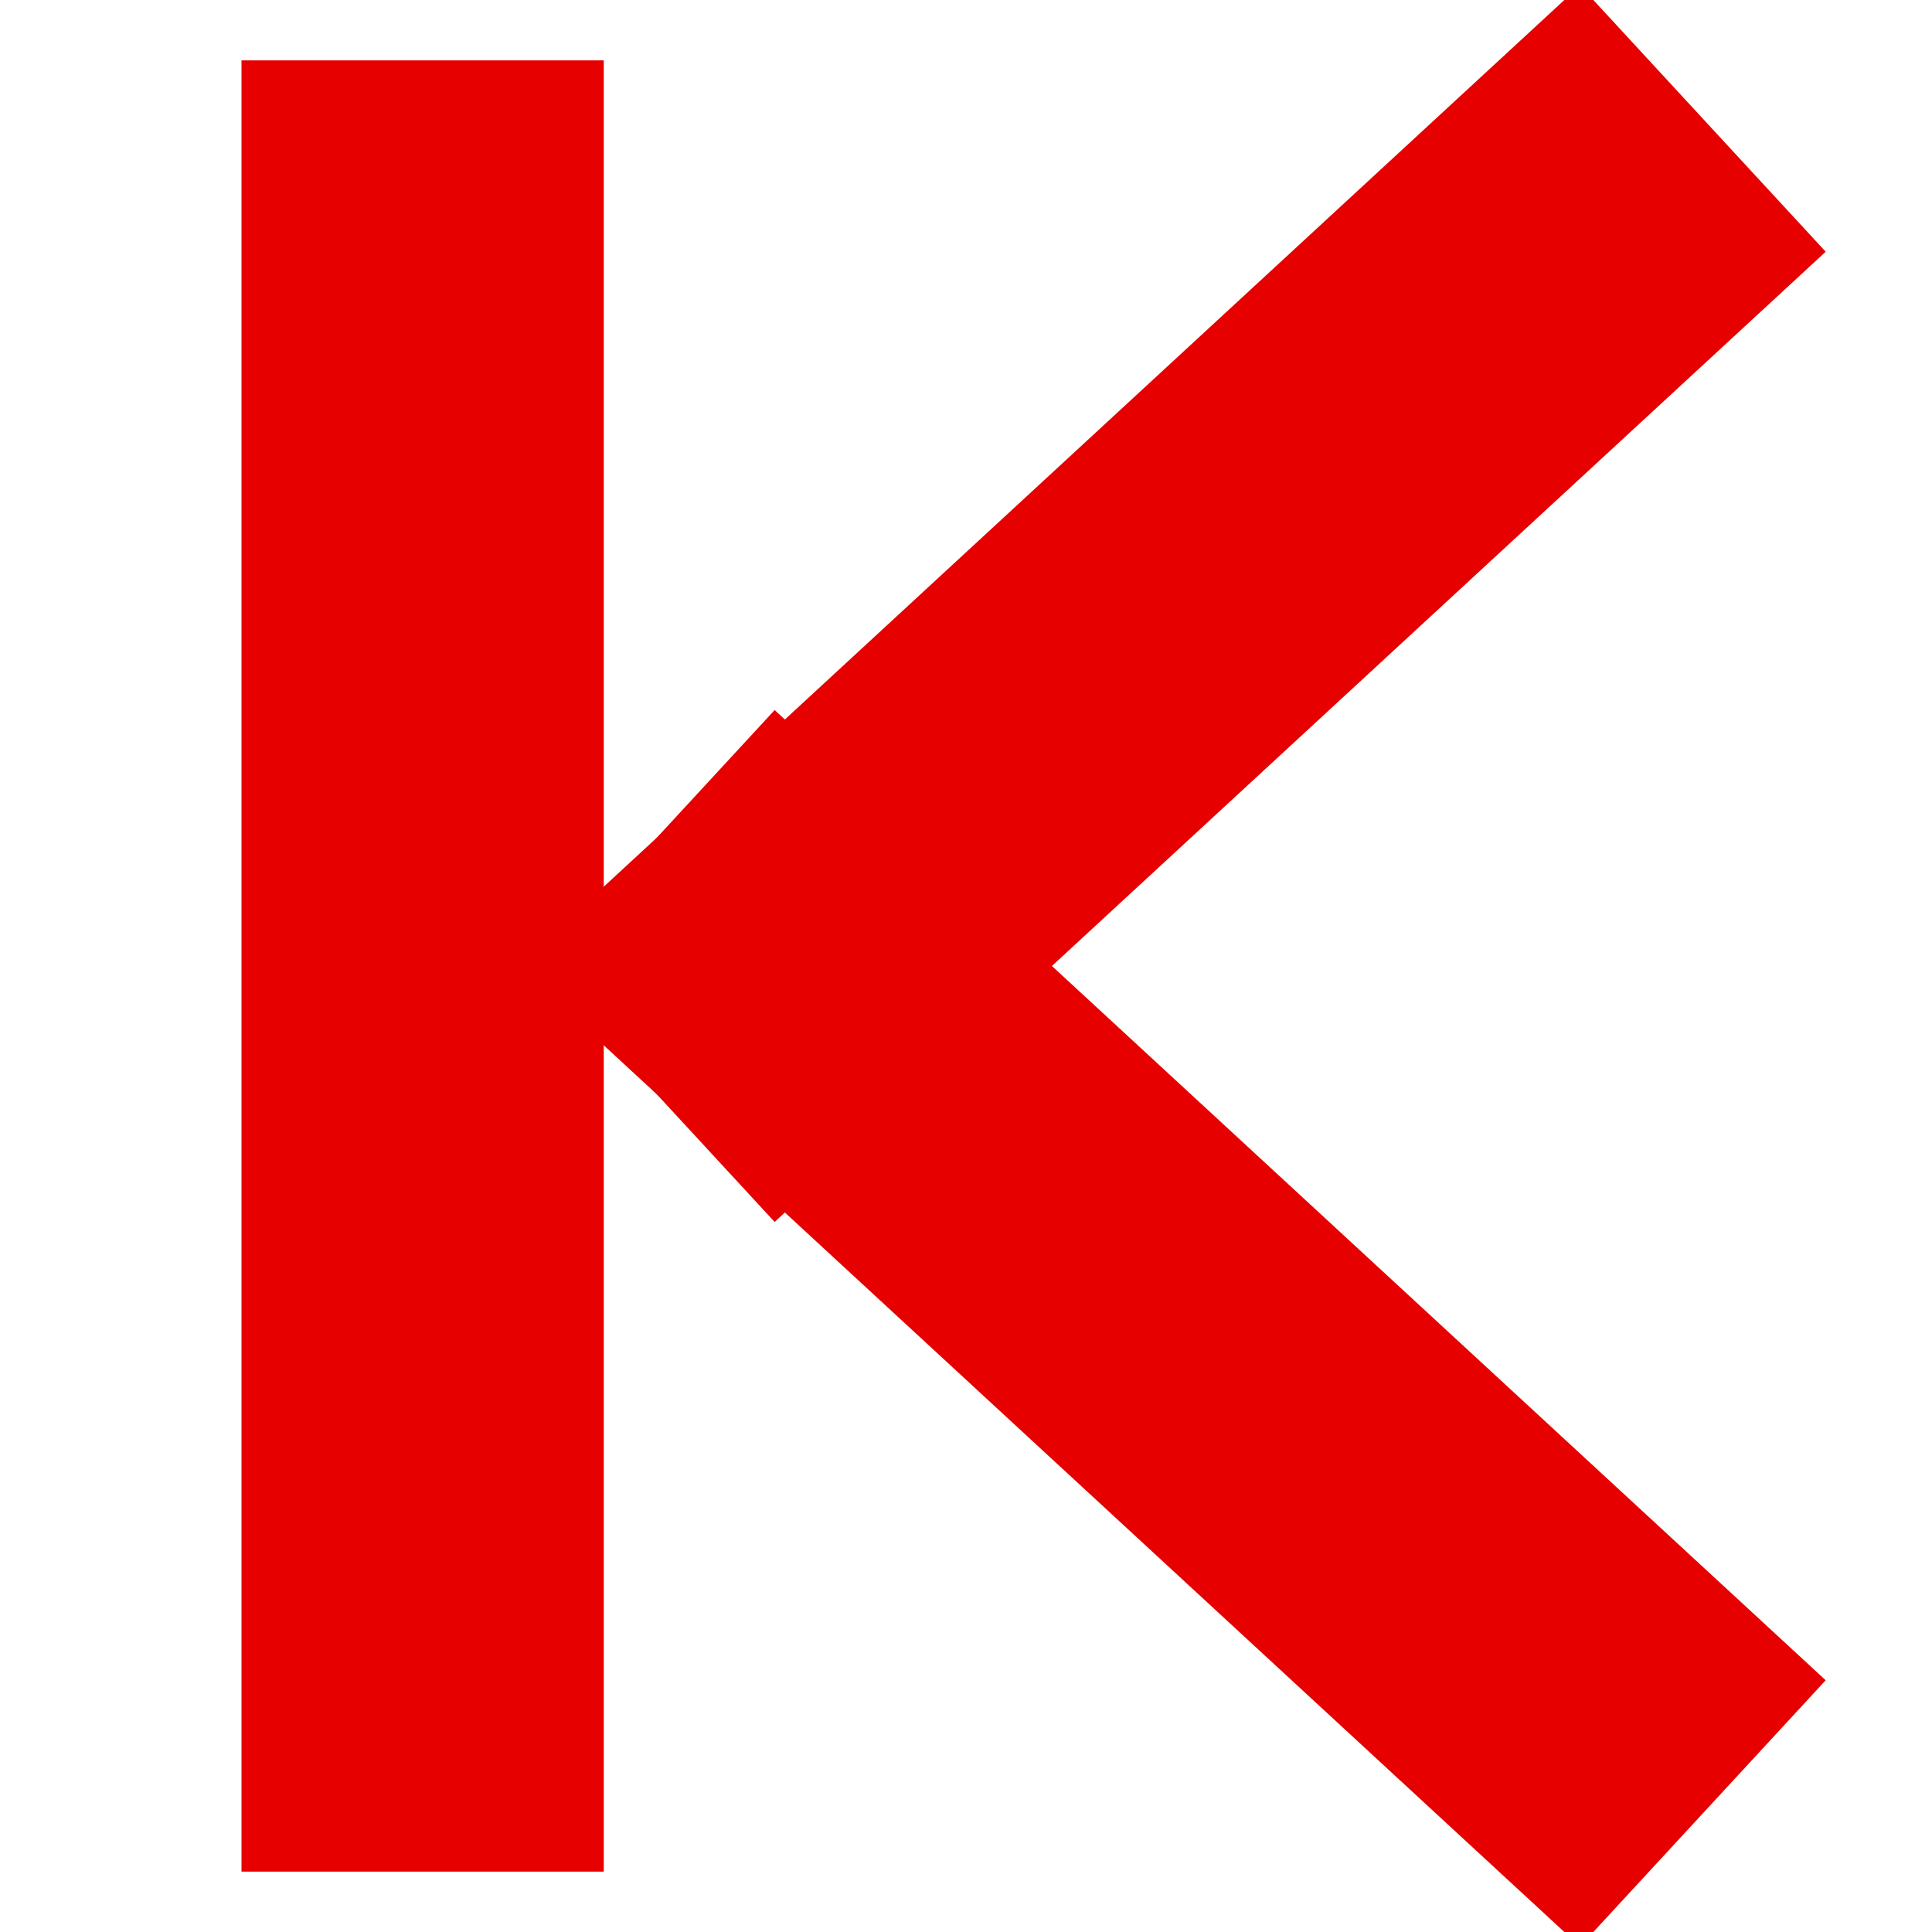
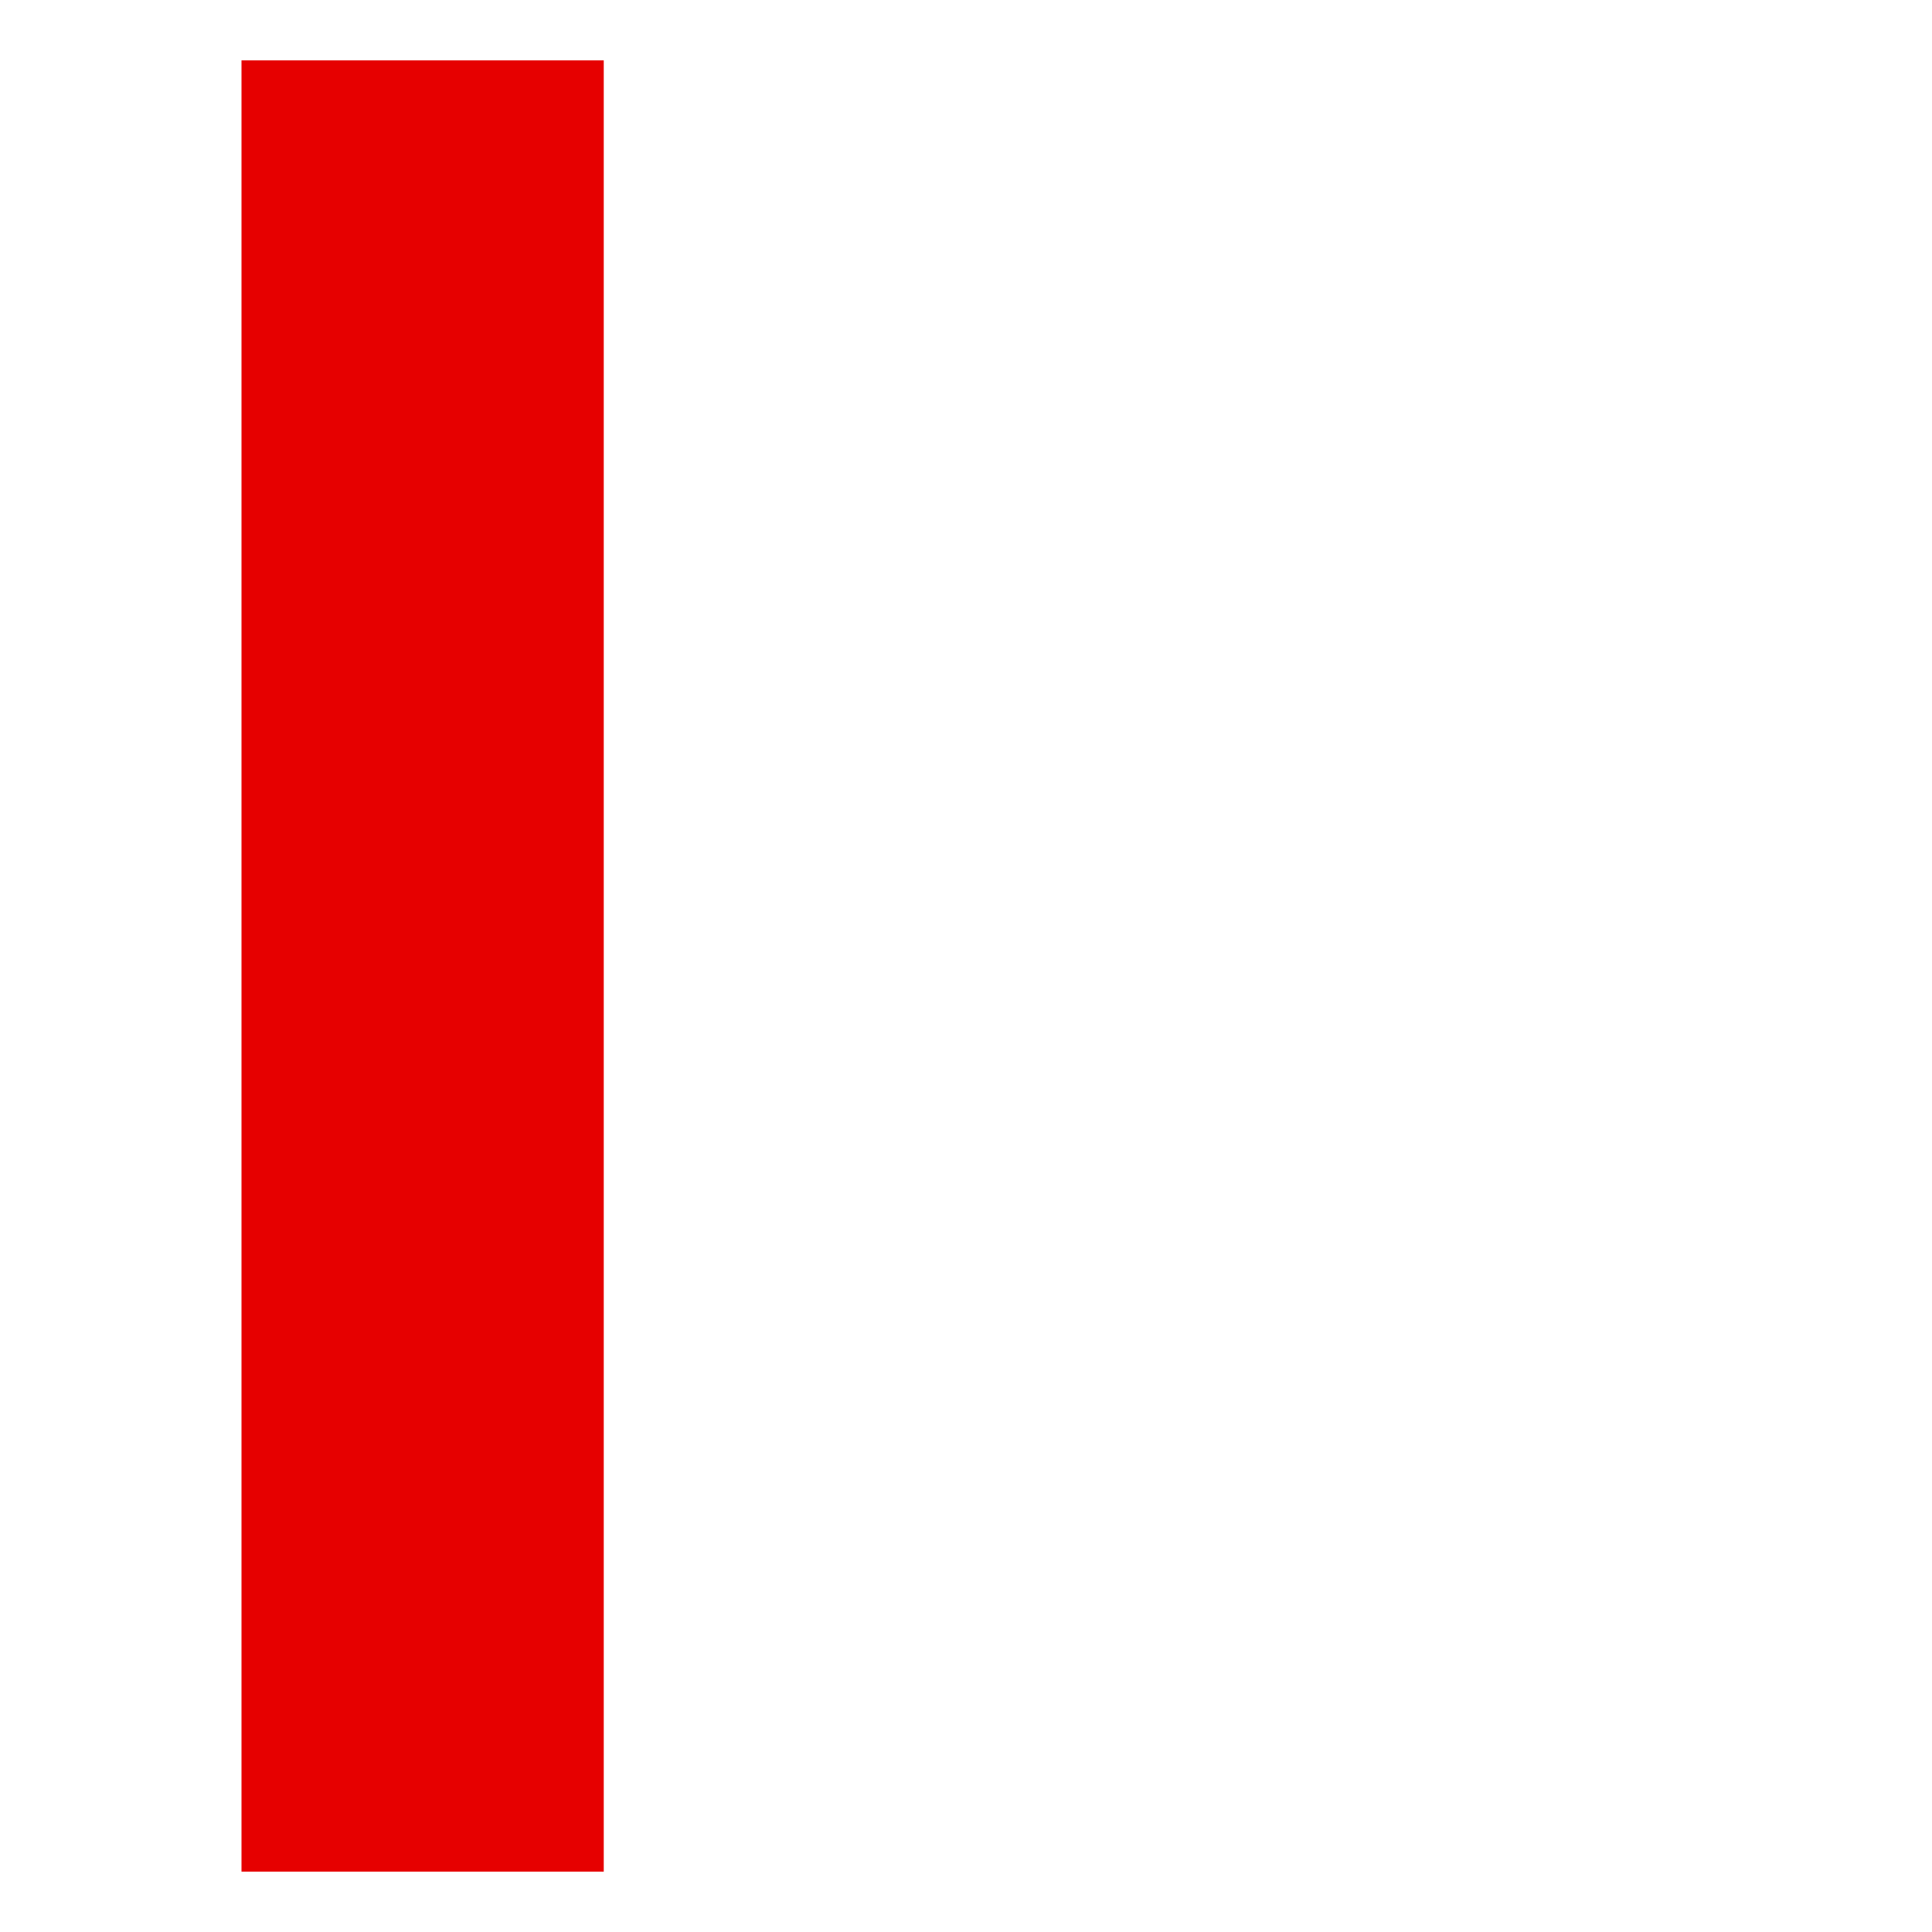
<svg xmlns="http://www.w3.org/2000/svg" viewBox="0 0 64 64">
  <title>Kaizar K</title>
  <rect width="64" height="64" fill="none" />
  <g fill="none" stroke="#e60000" stroke-width="12" stroke-linecap="square">
    <path d="M14 8 L14 56" />
-     <path d="M26 32 L52 8" />
-     <path d="M26 32 L52 56" />
  </g>
</svg>